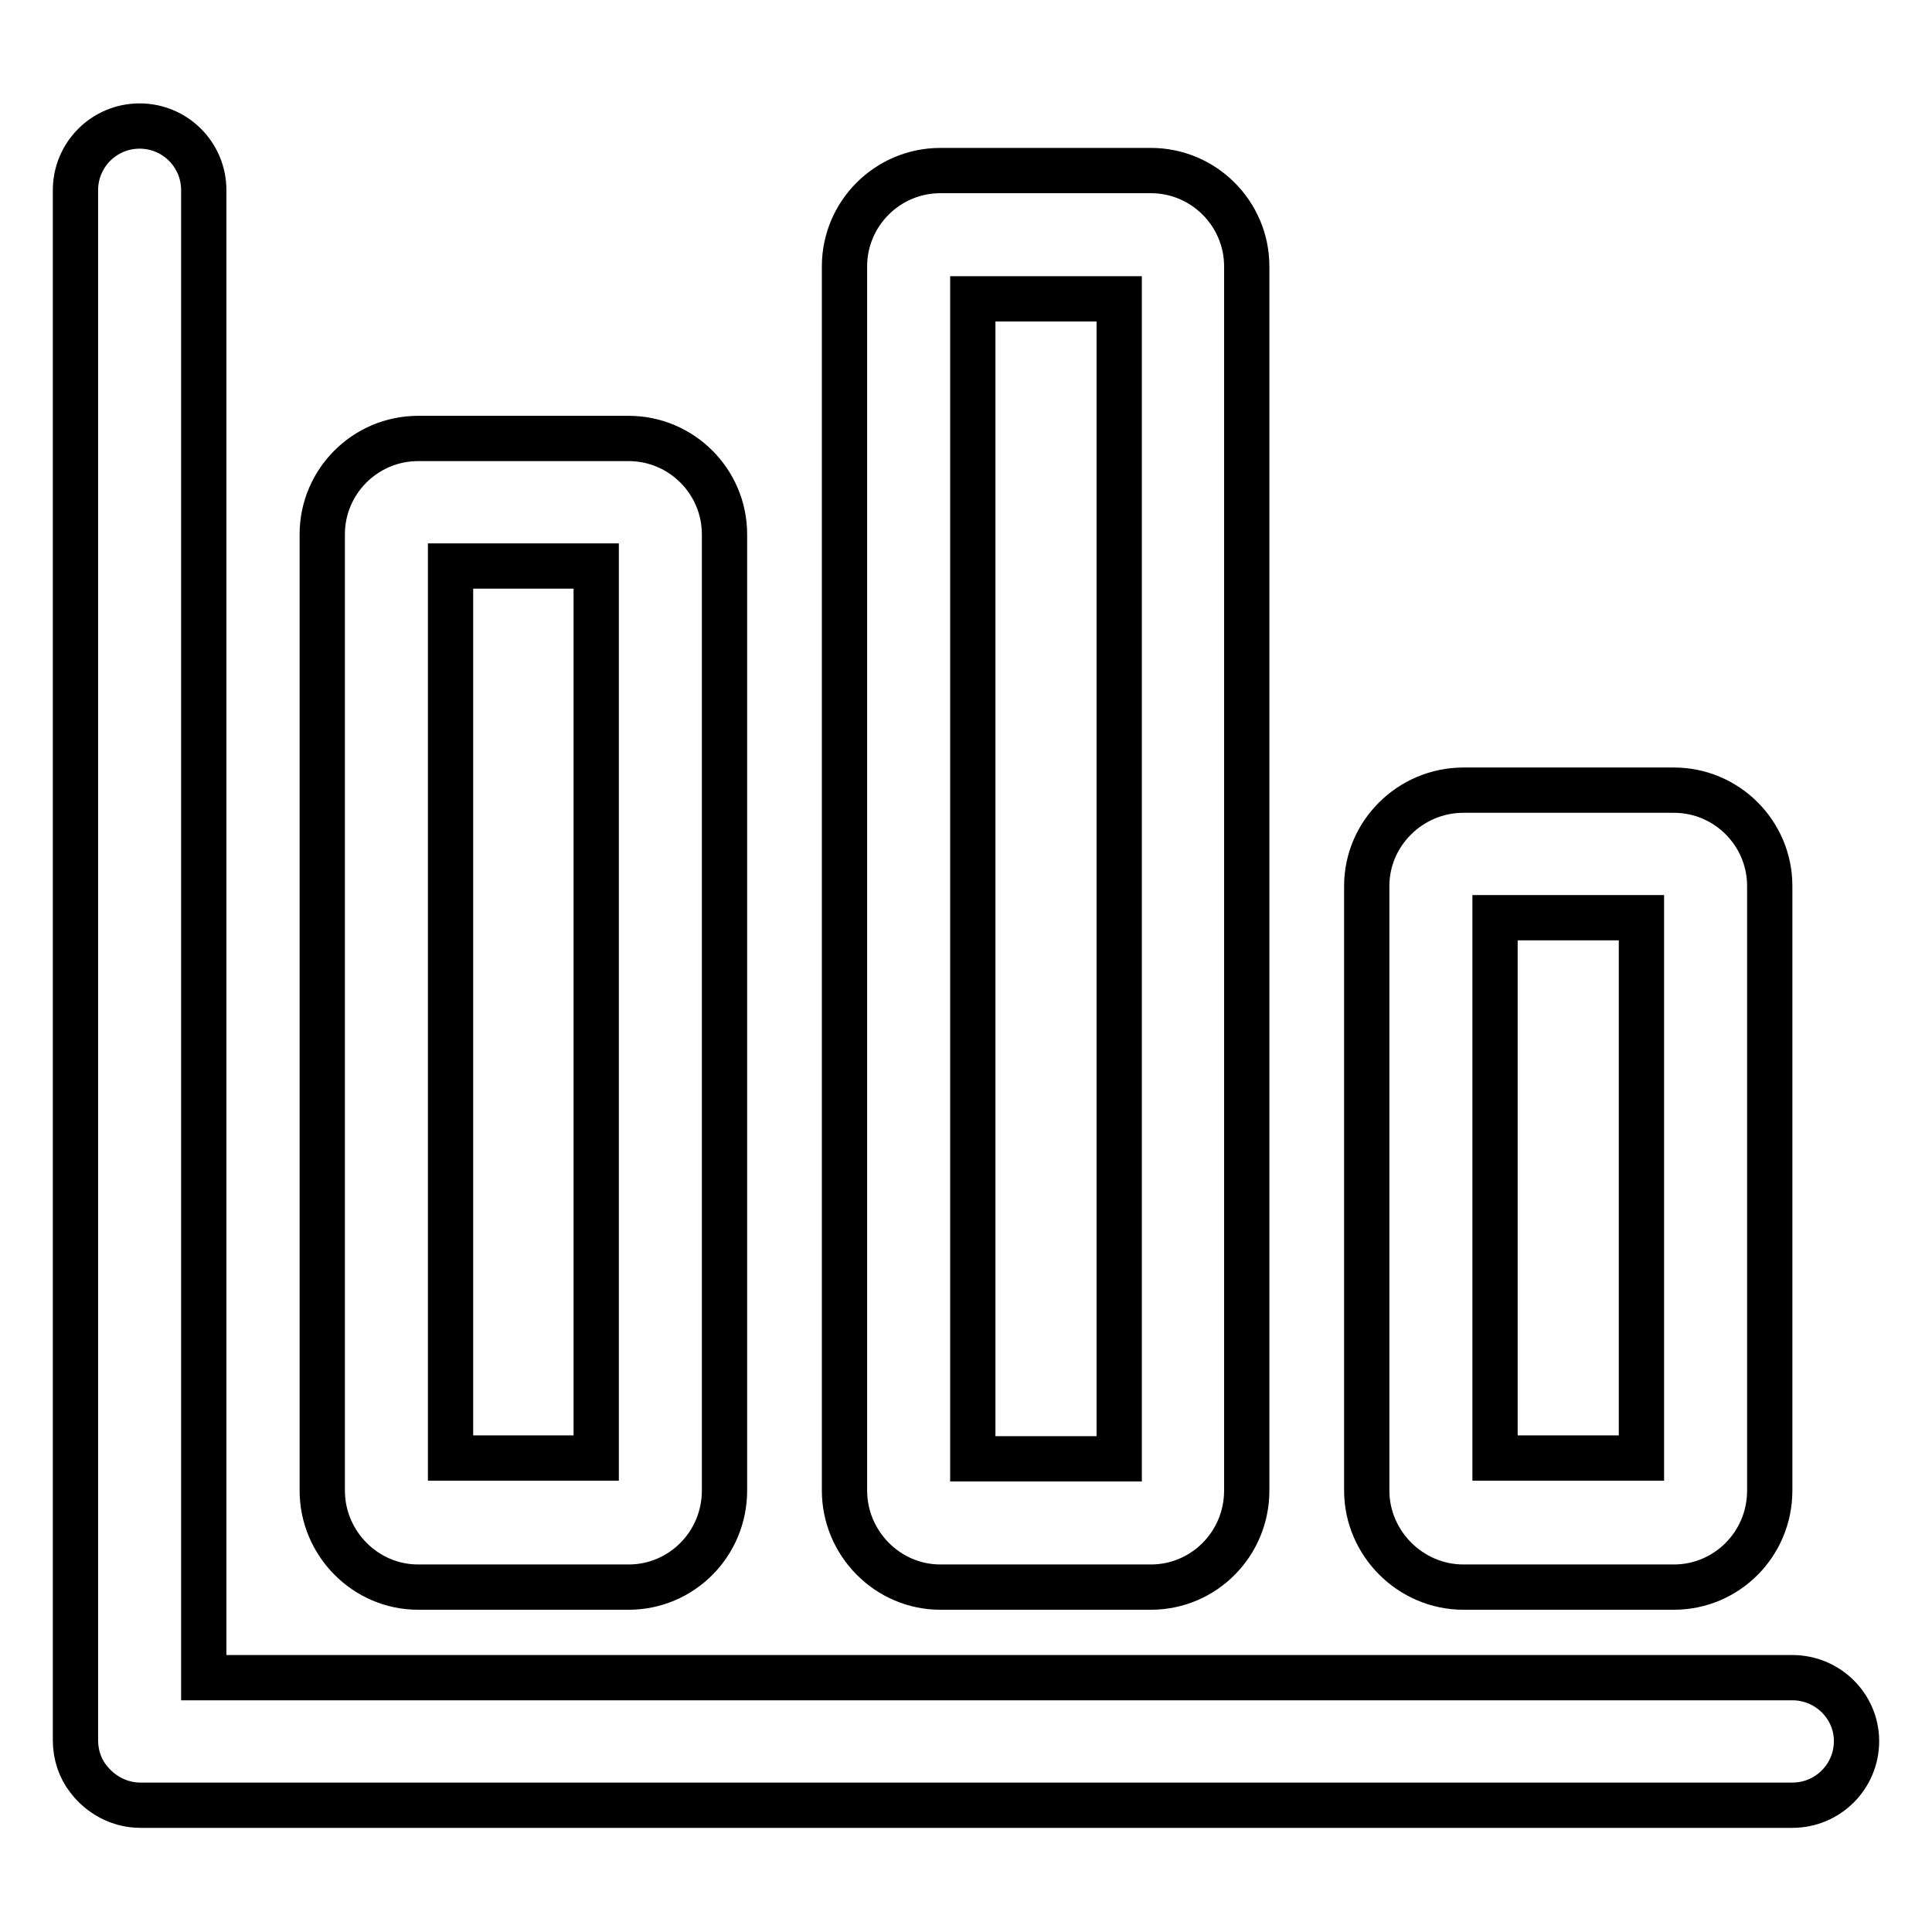
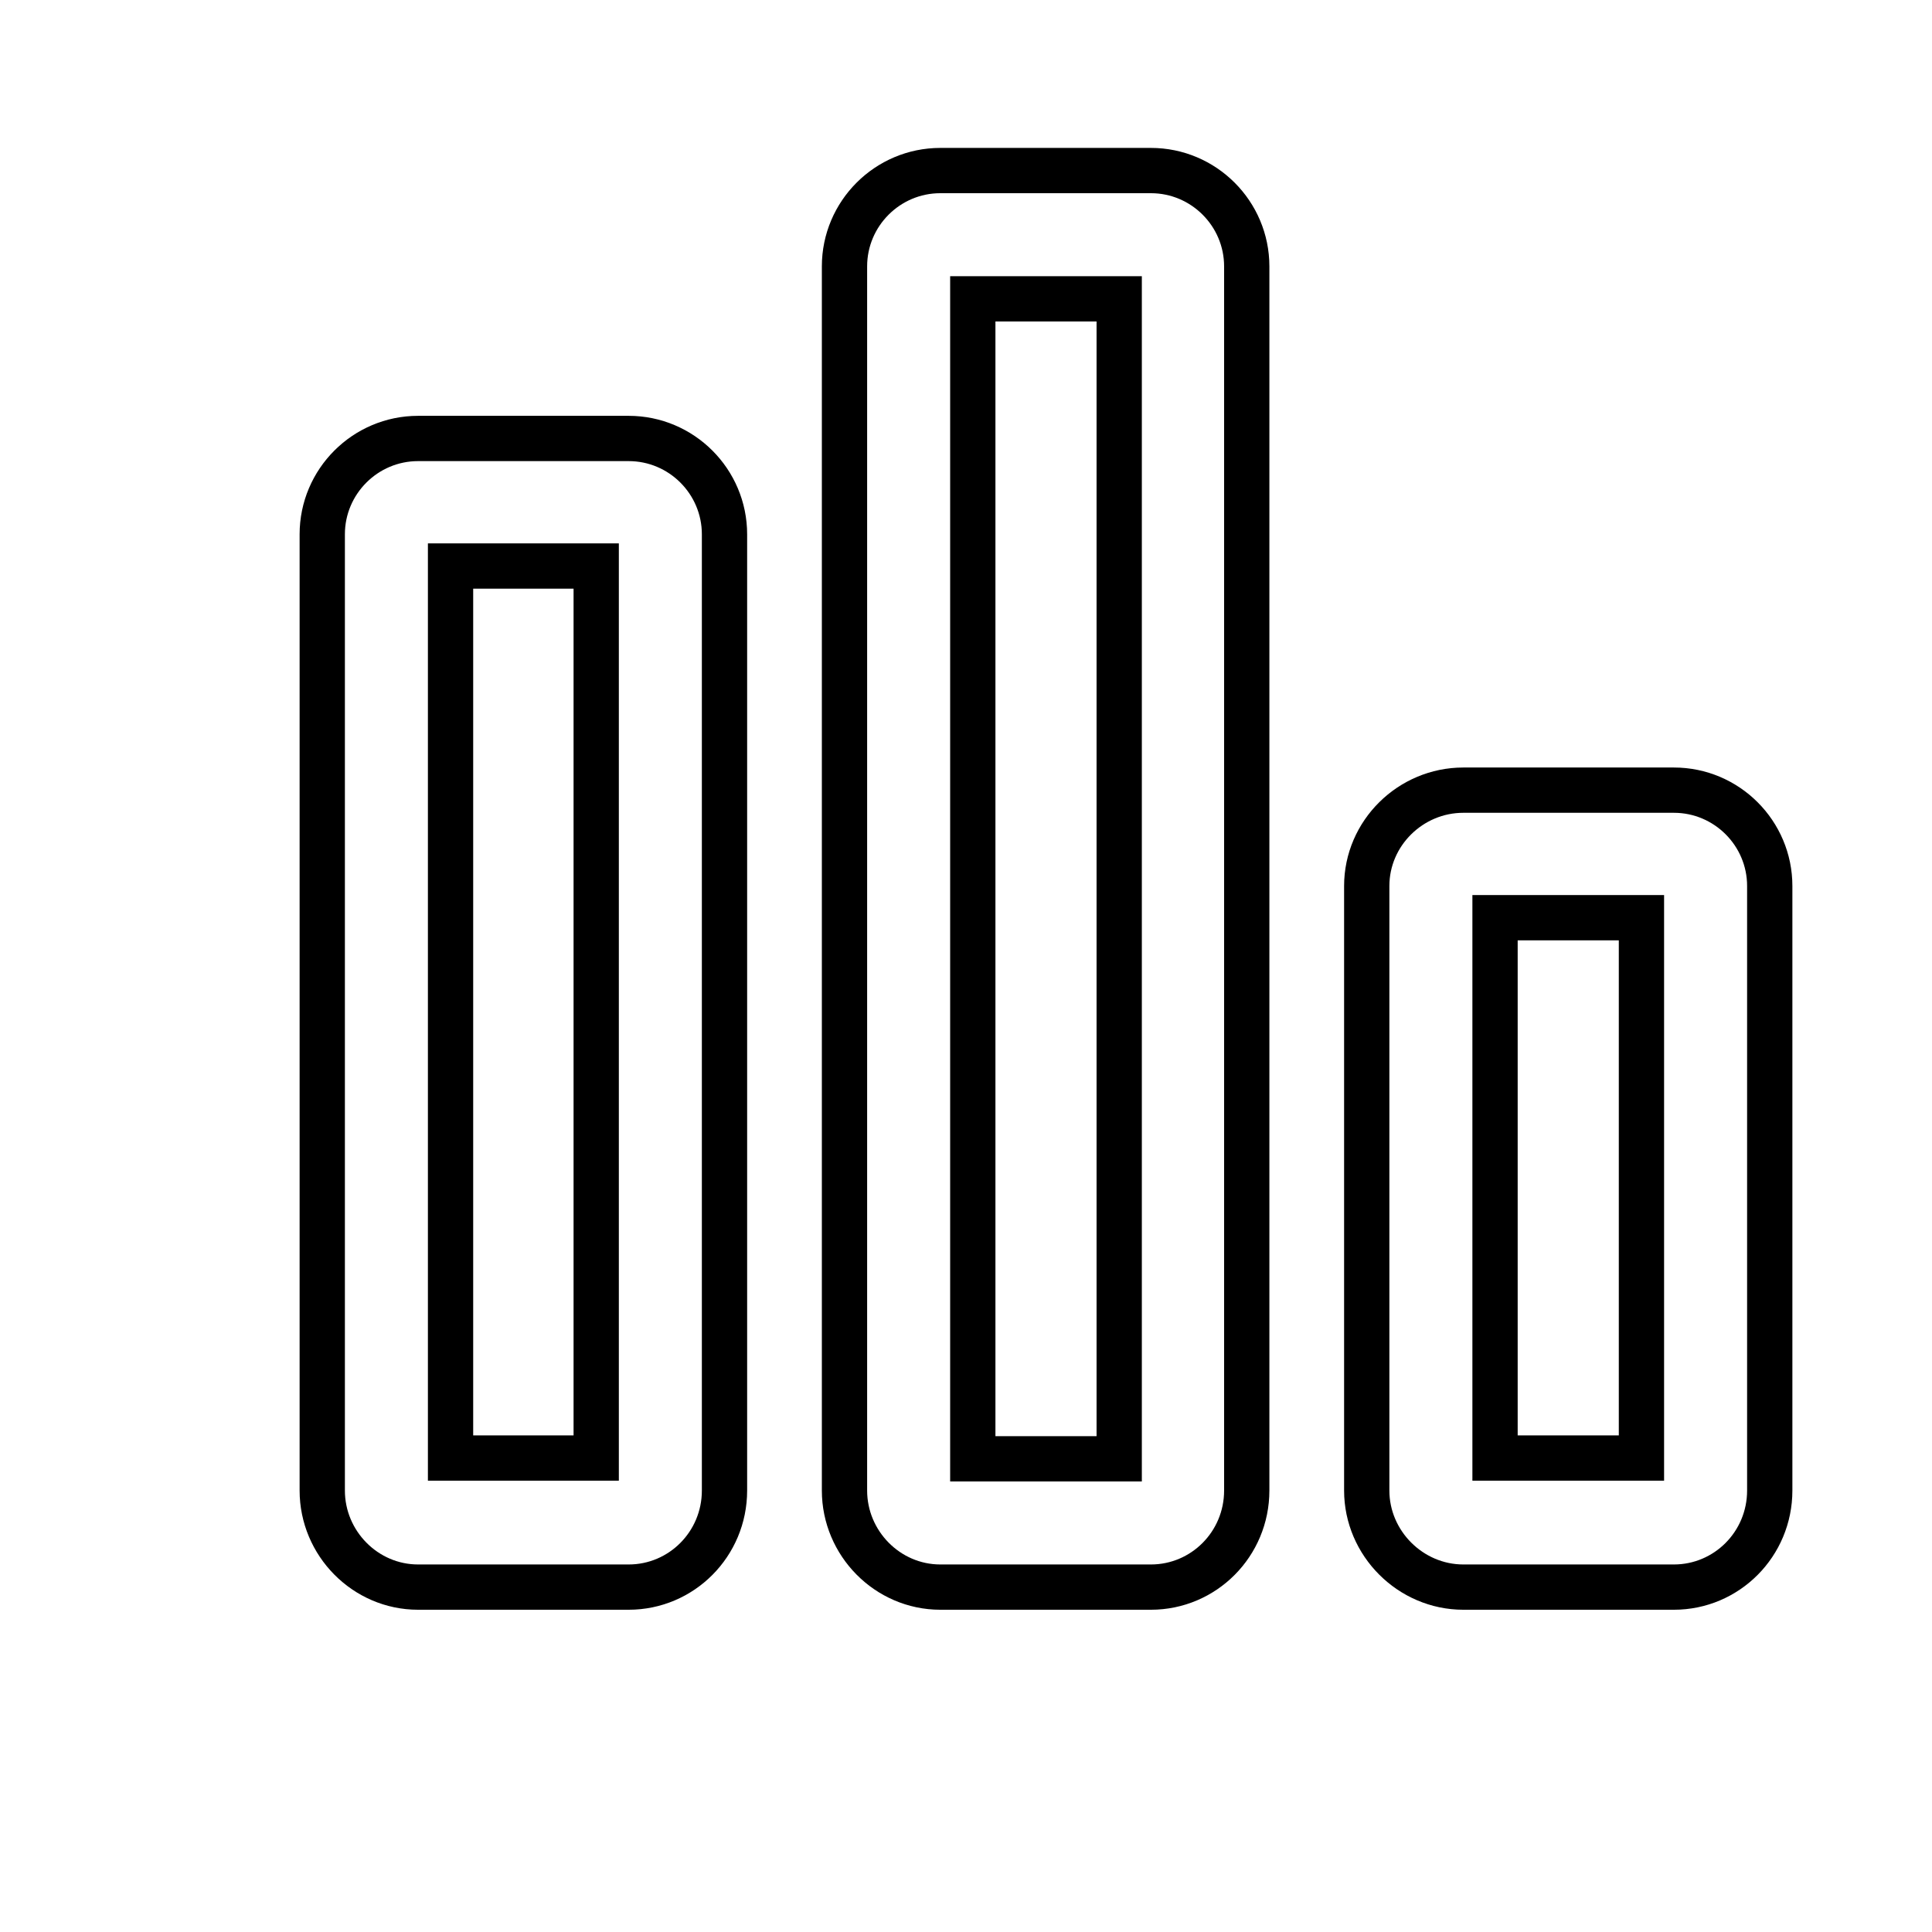
<svg xmlns="http://www.w3.org/2000/svg" version="1.1" x="0px" y="0px" viewBox="0 0 256 256" enable-background="new 0 0 256 256" xml:space="preserve">
  <g>
    <path stroke-width="6" fill-opacity="0" stroke="#000000" d="M55.4,210.3h27.9c7,0,12.7-5.7,12.7-12.8V70.8c0-7-5.7-12.7-12.7-12.7H55.4c-7,0-12.7,5.7-12.7,12.7v126.7 C42.7,204.5,48.4,210.3,55.4,210.3z M59.7,75H79v118.2H59.7V75z M124.6,210.3h27.9c7,0,12.7-5.7,12.7-12.8V35.3 c0-7-5.7-12.7-12.7-12.7h-27.9c-7,0-12.7,5.7-12.7,12.7v162.2C111.9,204.5,117.6,210.3,124.6,210.3z M128.9,39.6h19.4v153.7h-19.4 V39.6z M193.9,210.3h27.9c7,0,12.7-5.7,12.7-12.8v-80.1c0-7-5.7-12.7-12.7-12.7h-27.9c-7,0-12.8,5.7-12.8,12.7v80.1 C181.1,204.5,186.9,210.3,193.9,210.3L193.9,210.3z M198.1,121.6h19.4v71.6h-19.4V121.6z" />
-     <path stroke-width="6" fill-opacity="0" stroke="#000000" d="M237.5,222.3H27V25.2c0-4.7-3.8-8.5-8.5-8.5c-4.7,0-8.5,3.8-8.5,8.5v205.4c0,1.9,0.6,3.7,1.7,5.1 c1.6,2.1,4.1,3.5,6.9,3.5h218.9c4.7,0,8.5-3.8,8.5-8.5C246,226.1,242.2,222.3,237.5,222.3L237.5,222.3z" />
  </g>
</svg>